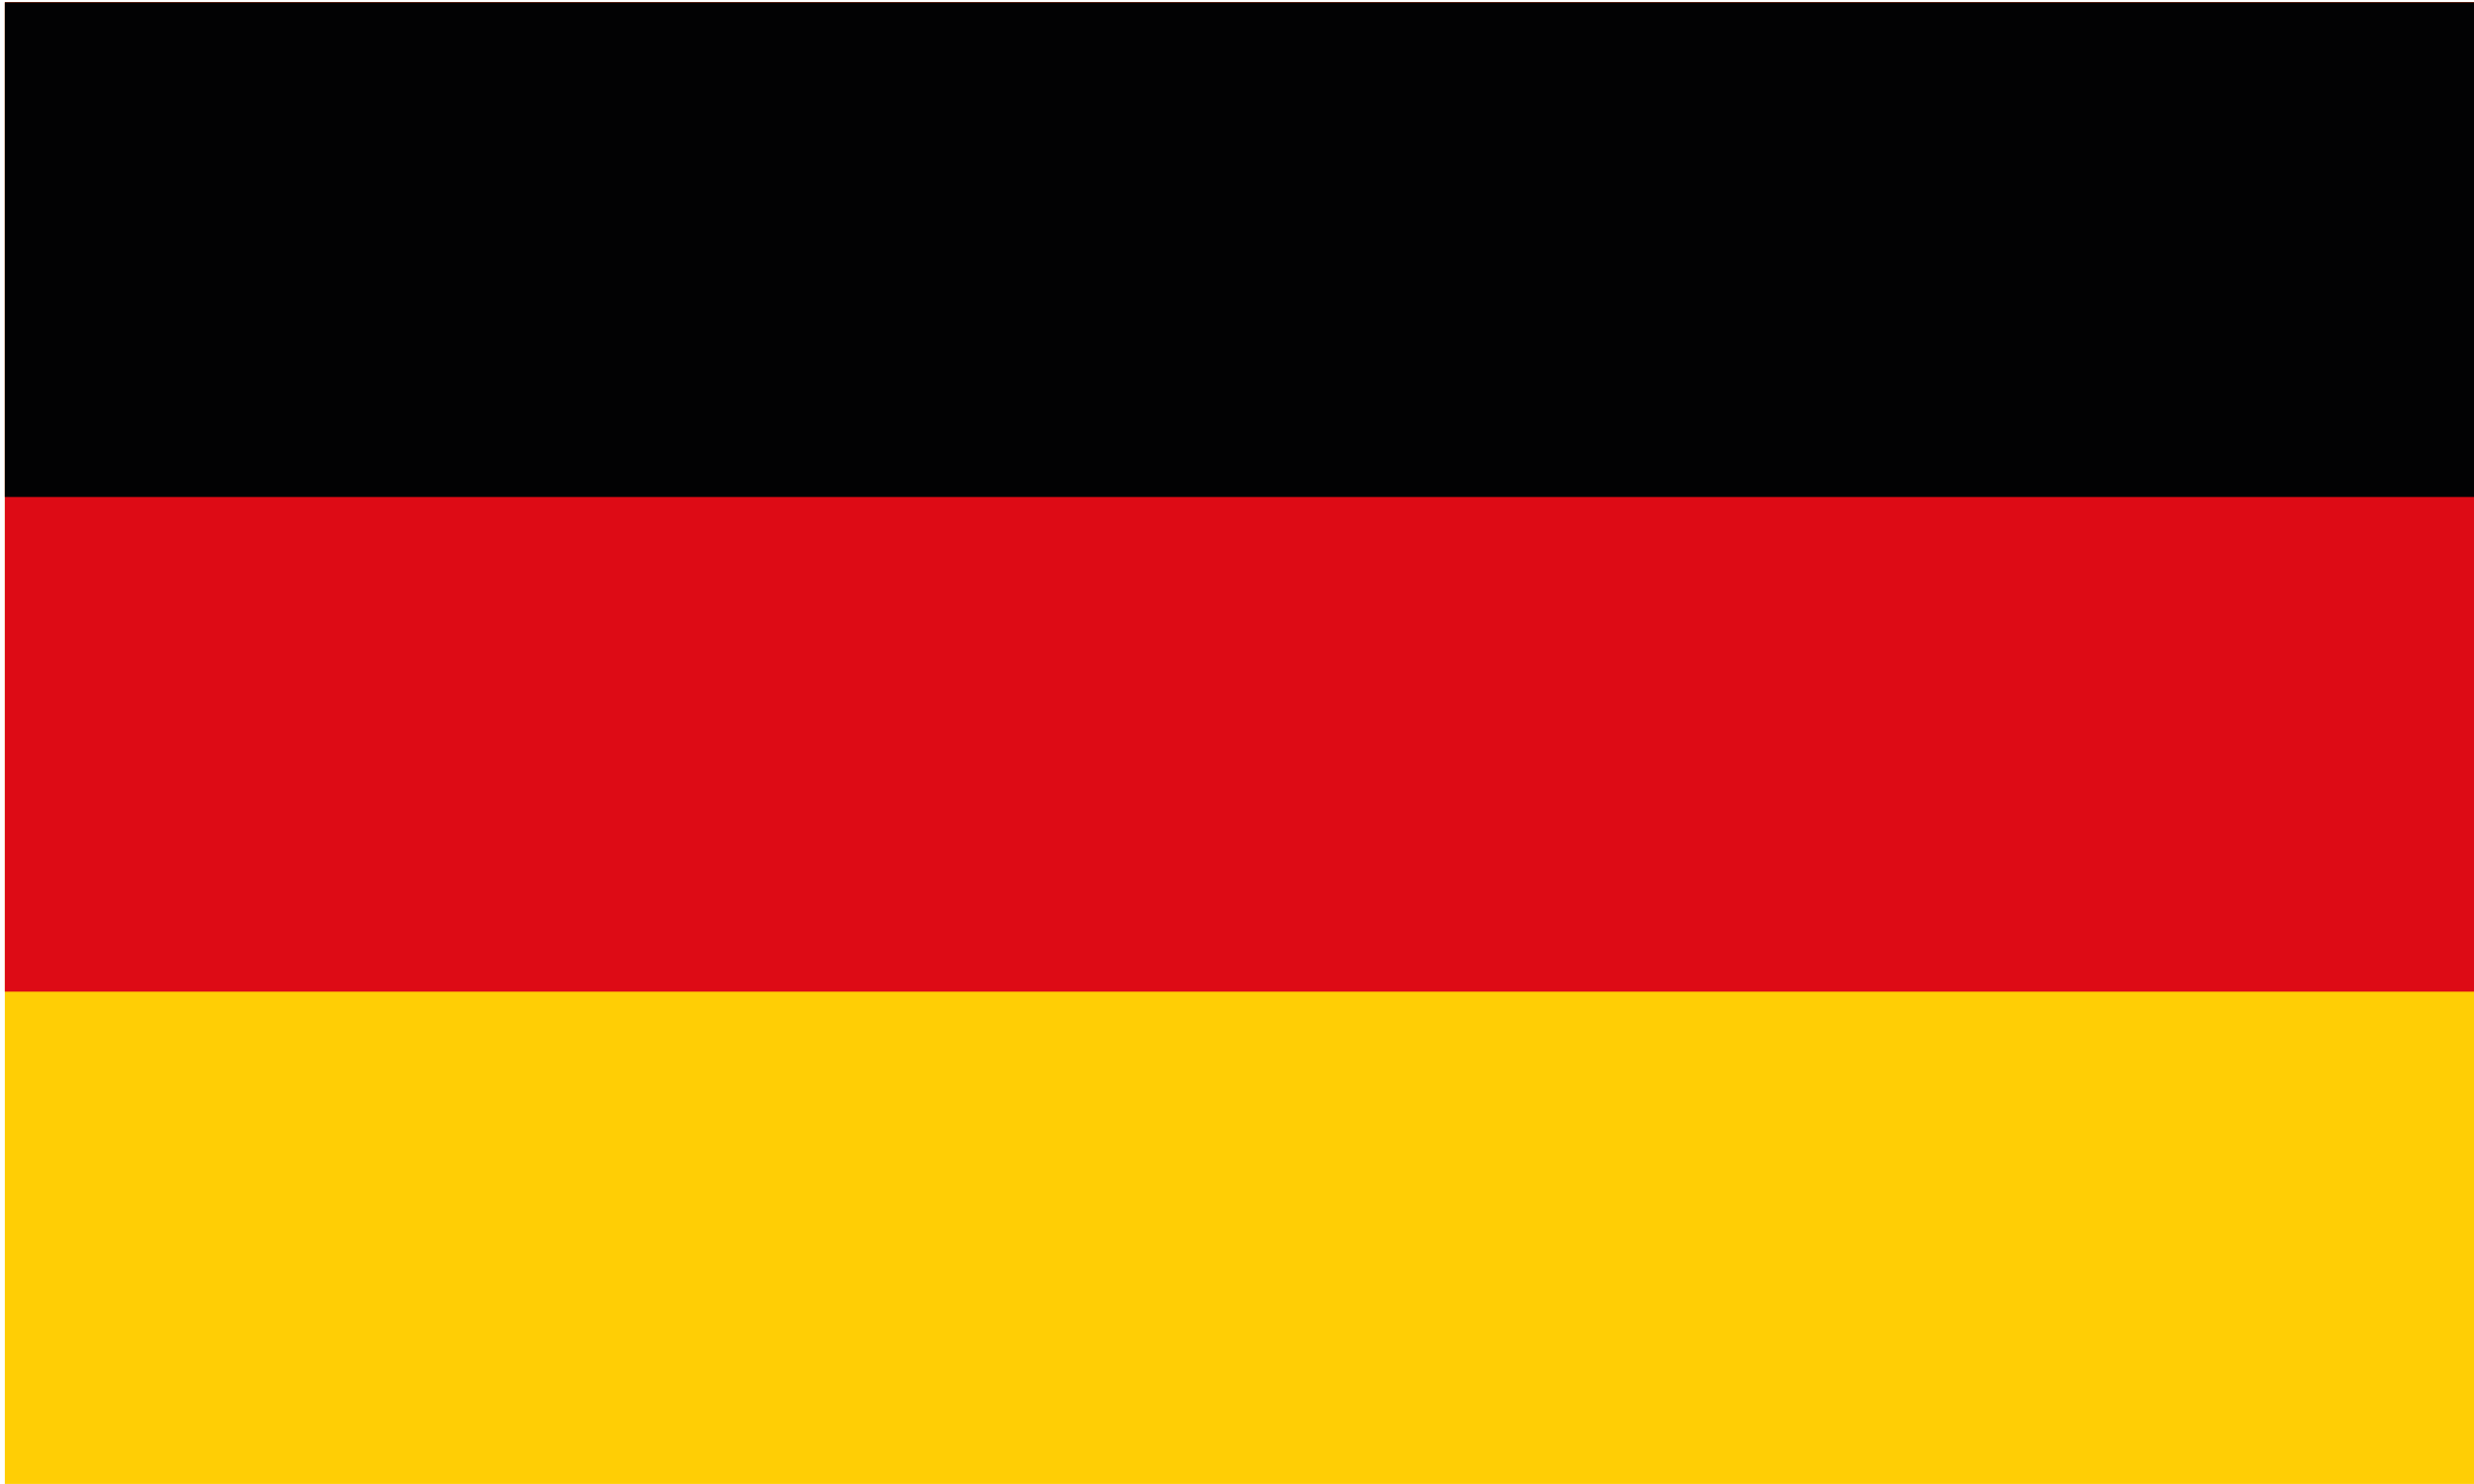
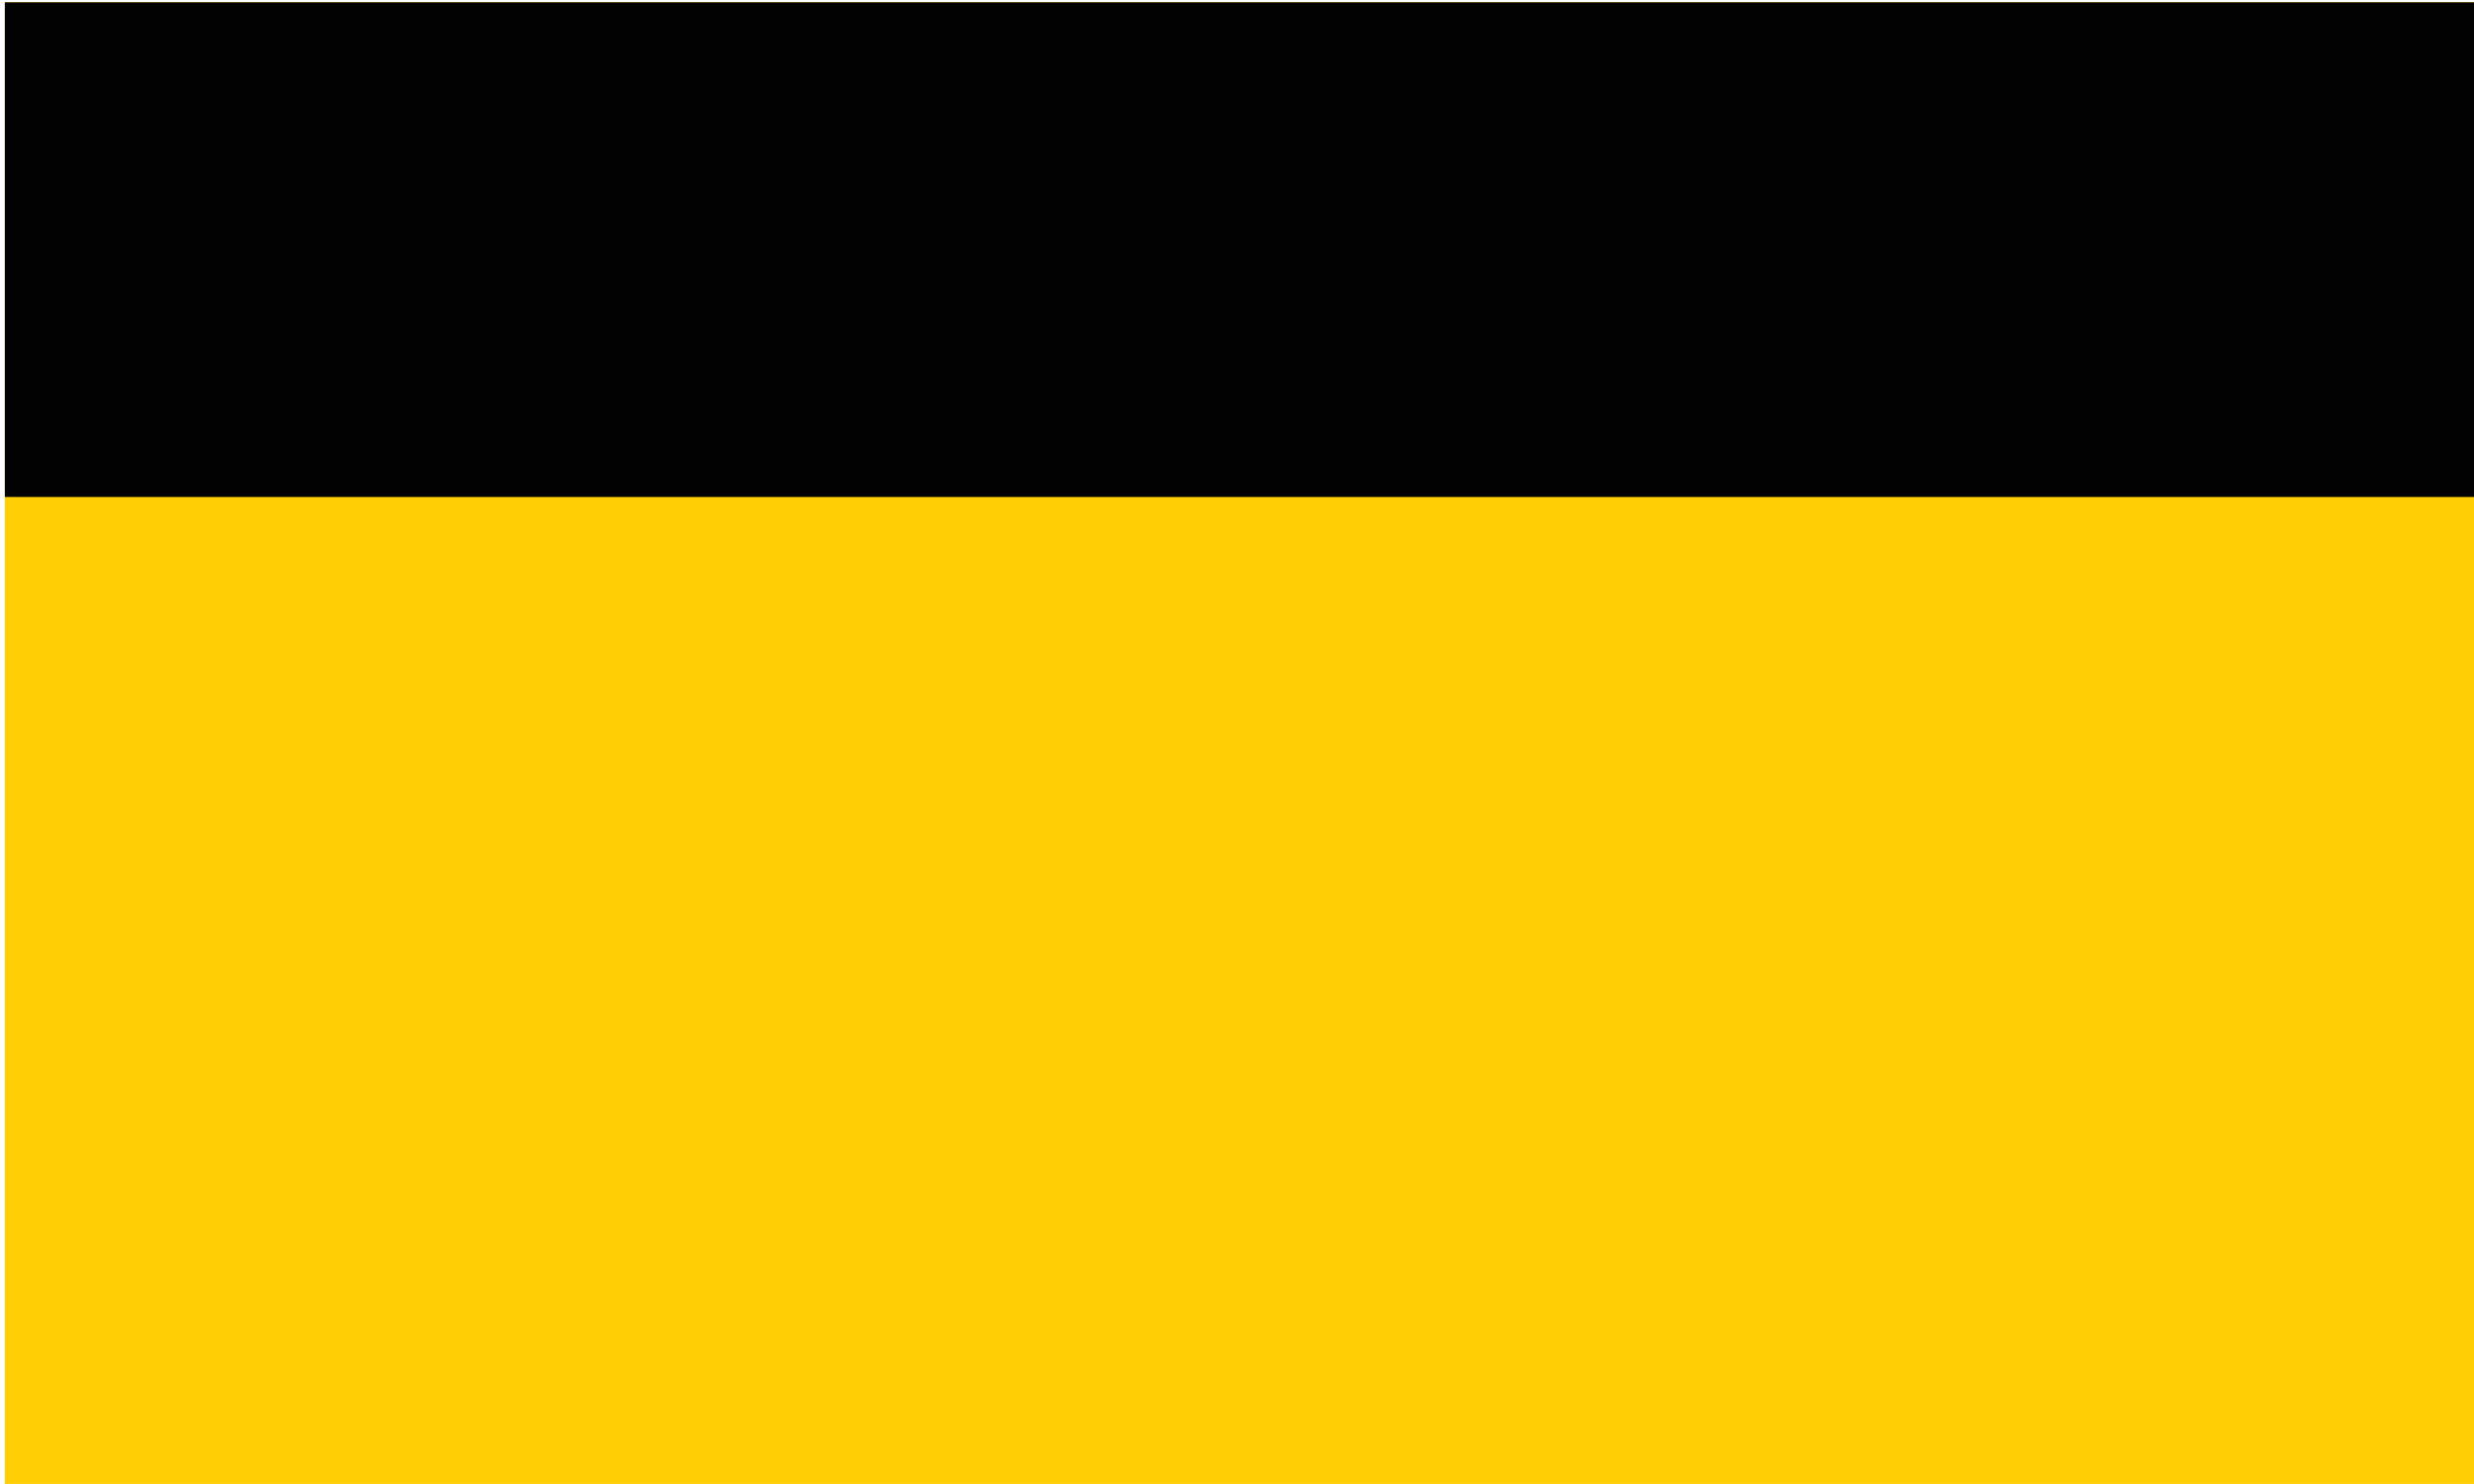
<svg xmlns="http://www.w3.org/2000/svg" version="1.1" id="Ebene_1" x="0px" y="0px" viewBox="0 0 793.7 476.2" enable-background="new 0 0 793.7 476.2" xml:space="preserve">
  <g transform="matrix(1.129,0,0,1.129,-15473.652,-7802.561)">
    <rect x="13707" y="6911.7" fill="#FFCE05" width="703.1" height="421.8" />
-     <rect x="13707" y="6911.7" fill="#DD0B15" width="703.1" height="281.2" />
    <rect x="13707" y="6911.7" fill="#020203" width="703.1" height="140.6" />
  </g>
</svg>